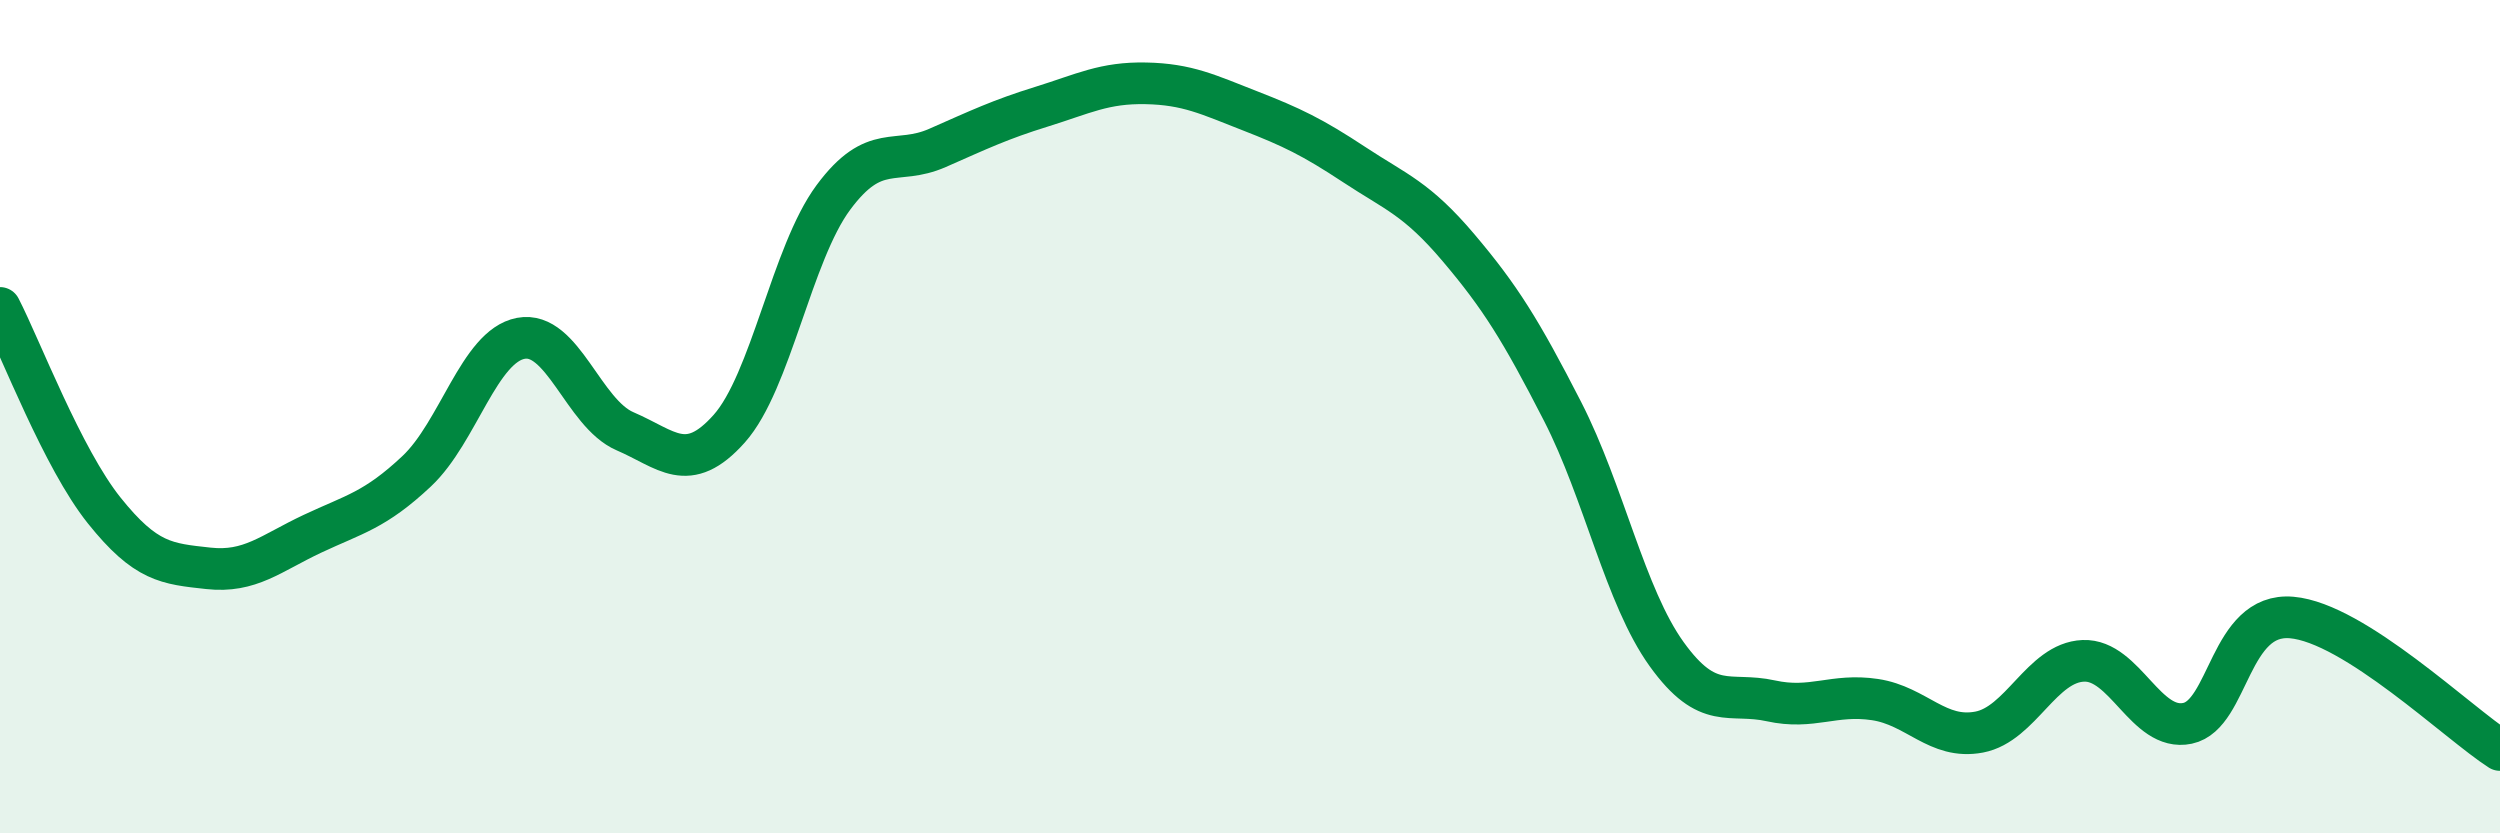
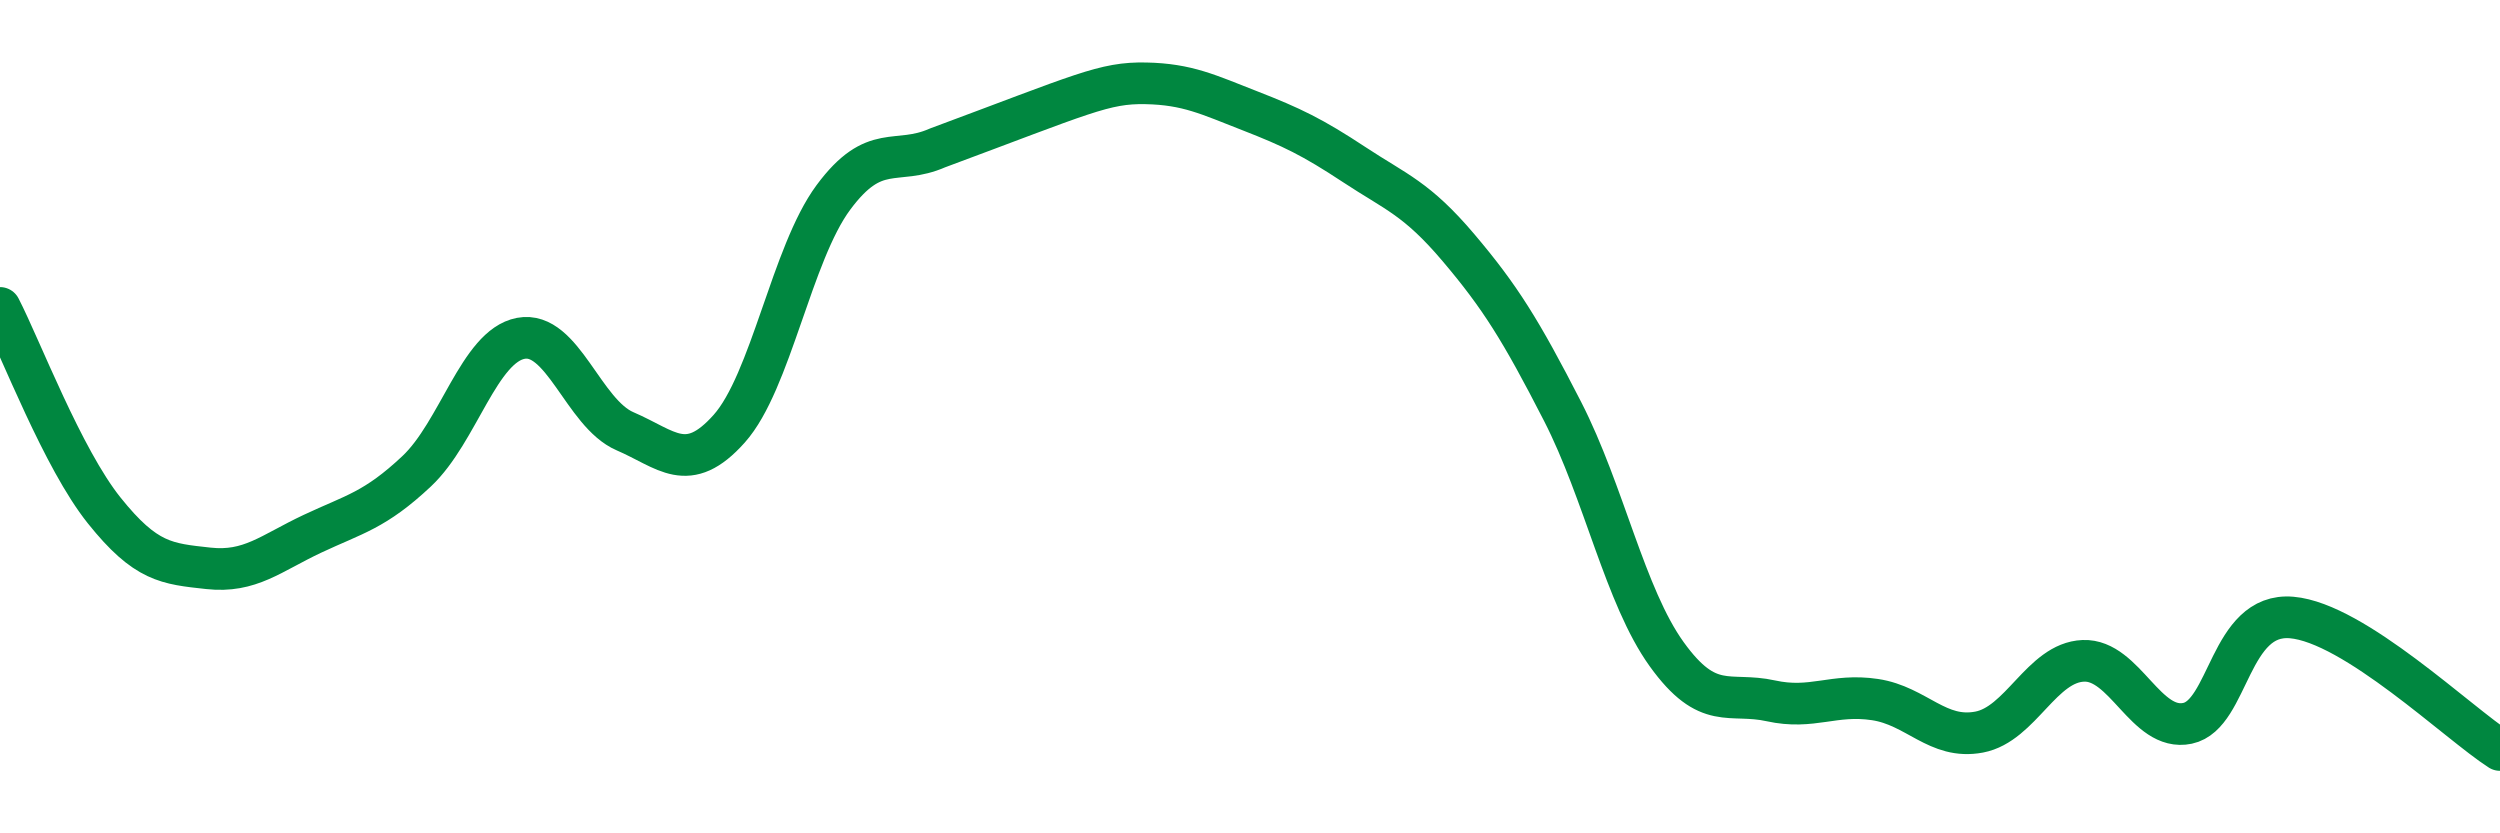
<svg xmlns="http://www.w3.org/2000/svg" width="60" height="20" viewBox="0 0 60 20">
-   <path d="M 0,7.39 C 0.5,8.36 1.5,11 2.5,12.25 C 3.5,13.5 4,13.53 5,13.64 C 6,13.75 6.5,13.28 7.5,12.81 C 8.5,12.34 9,12.25 10,11.31 C 11,10.37 11.5,8.31 12.5,8.12 C 13.5,7.93 14,9.92 15,10.35 C 16,10.78 16.5,11.41 17.5,10.29 C 18.5,9.17 19,6.09 20,4.74 C 21,3.39 21.5,3.99 22.5,3.55 C 23.5,3.11 24,2.87 25,2.56 C 26,2.25 26.5,1.98 27.5,2 C 28.5,2.02 29,2.27 30,2.66 C 31,3.05 31.5,3.29 32.5,3.95 C 33.5,4.61 34,4.76 35,5.94 C 36,7.12 36.5,7.92 37.5,9.87 C 38.5,11.82 39,14.31 40,15.7 C 41,17.09 41.5,16.6 42.5,16.82 C 43.5,17.04 44,16.64 45,16.79 C 46,16.94 46.5,17.76 47.5,17.57 C 48.5,17.38 49,15.9 50,15.86 C 51,15.82 51.5,17.57 52.5,17.36 C 53.5,17.15 53.5,14.69 55,14.82 C 56.5,14.95 59,17.36 60,18L60 20L0 20Z" fill="#008740" opacity="0.1" stroke-linecap="round" stroke-linejoin="round" />
-   <path d="M 0,7.39 C 0.5,8.36 1.5,11 2.5,12.25 C 3.5,13.5 4,13.53 5,13.64 C 6,13.75 6.5,13.28 7.5,12.81 C 8.5,12.34 9,12.25 10,11.31 C 11,10.37 11.5,8.31 12.5,8.12 C 13.5,7.93 14,9.92 15,10.35 C 16,10.78 16.5,11.41 17.5,10.29 C 18.5,9.17 19,6.09 20,4.74 C 21,3.39 21.5,3.99 22.5,3.55 C 23.5,3.11 24,2.87 25,2.56 C 26,2.25 26.5,1.98 27.5,2 C 28.5,2.02 29,2.27 30,2.66 C 31,3.05 31.5,3.29 32.5,3.95 C 33.5,4.61 34,4.76 35,5.94 C 36,7.12 36.5,7.92 37.5,9.87 C 38.5,11.82 39,14.31 40,15.7 C 41,17.09 41.5,16.6 42.5,16.82 C 43.5,17.04 44,16.64 45,16.79 C 46,16.94 46.5,17.76 47.5,17.57 C 48.5,17.38 49,15.9 50,15.86 C 51,15.82 51.5,17.57 52.5,17.36 C 53.5,17.15 53.5,14.69 55,14.82 C 56.5,14.95 59,17.36 60,18" stroke="#008740" stroke-width="1" fill="none" stroke-linecap="round" stroke-linejoin="round" />
+   <path d="M 0,7.39 C 0.5,8.36 1.5,11 2.5,12.25 C 3.5,13.5 4,13.53 5,13.64 C 6,13.75 6.5,13.28 7.5,12.81 C 8.5,12.34 9,12.25 10,11.31 C 11,10.37 11.5,8.31 12.5,8.12 C 13.5,7.93 14,9.92 15,10.35 C 16,10.78 16.5,11.41 17.5,10.29 C 18.5,9.17 19,6.09 20,4.74 C 21,3.39 21.5,3.99 22.5,3.55 C 26,2.25 26.5,1.98 27.5,2 C 28.5,2.02 29,2.27 30,2.66 C 31,3.05 31.5,3.29 32.5,3.95 C 33.5,4.61 34,4.76 35,5.94 C 36,7.12 36.5,7.92 37.5,9.87 C 38.5,11.82 39,14.31 40,15.7 C 41,17.09 41.5,16.6 42.5,16.82 C 43.5,17.04 44,16.64 45,16.79 C 46,16.94 46.5,17.76 47.5,17.57 C 48.5,17.38 49,15.9 50,15.86 C 51,15.82 51.5,17.57 52.5,17.36 C 53.5,17.15 53.5,14.69 55,14.82 C 56.5,14.95 59,17.36 60,18" stroke="#008740" stroke-width="1" fill="none" stroke-linecap="round" stroke-linejoin="round" />
</svg>